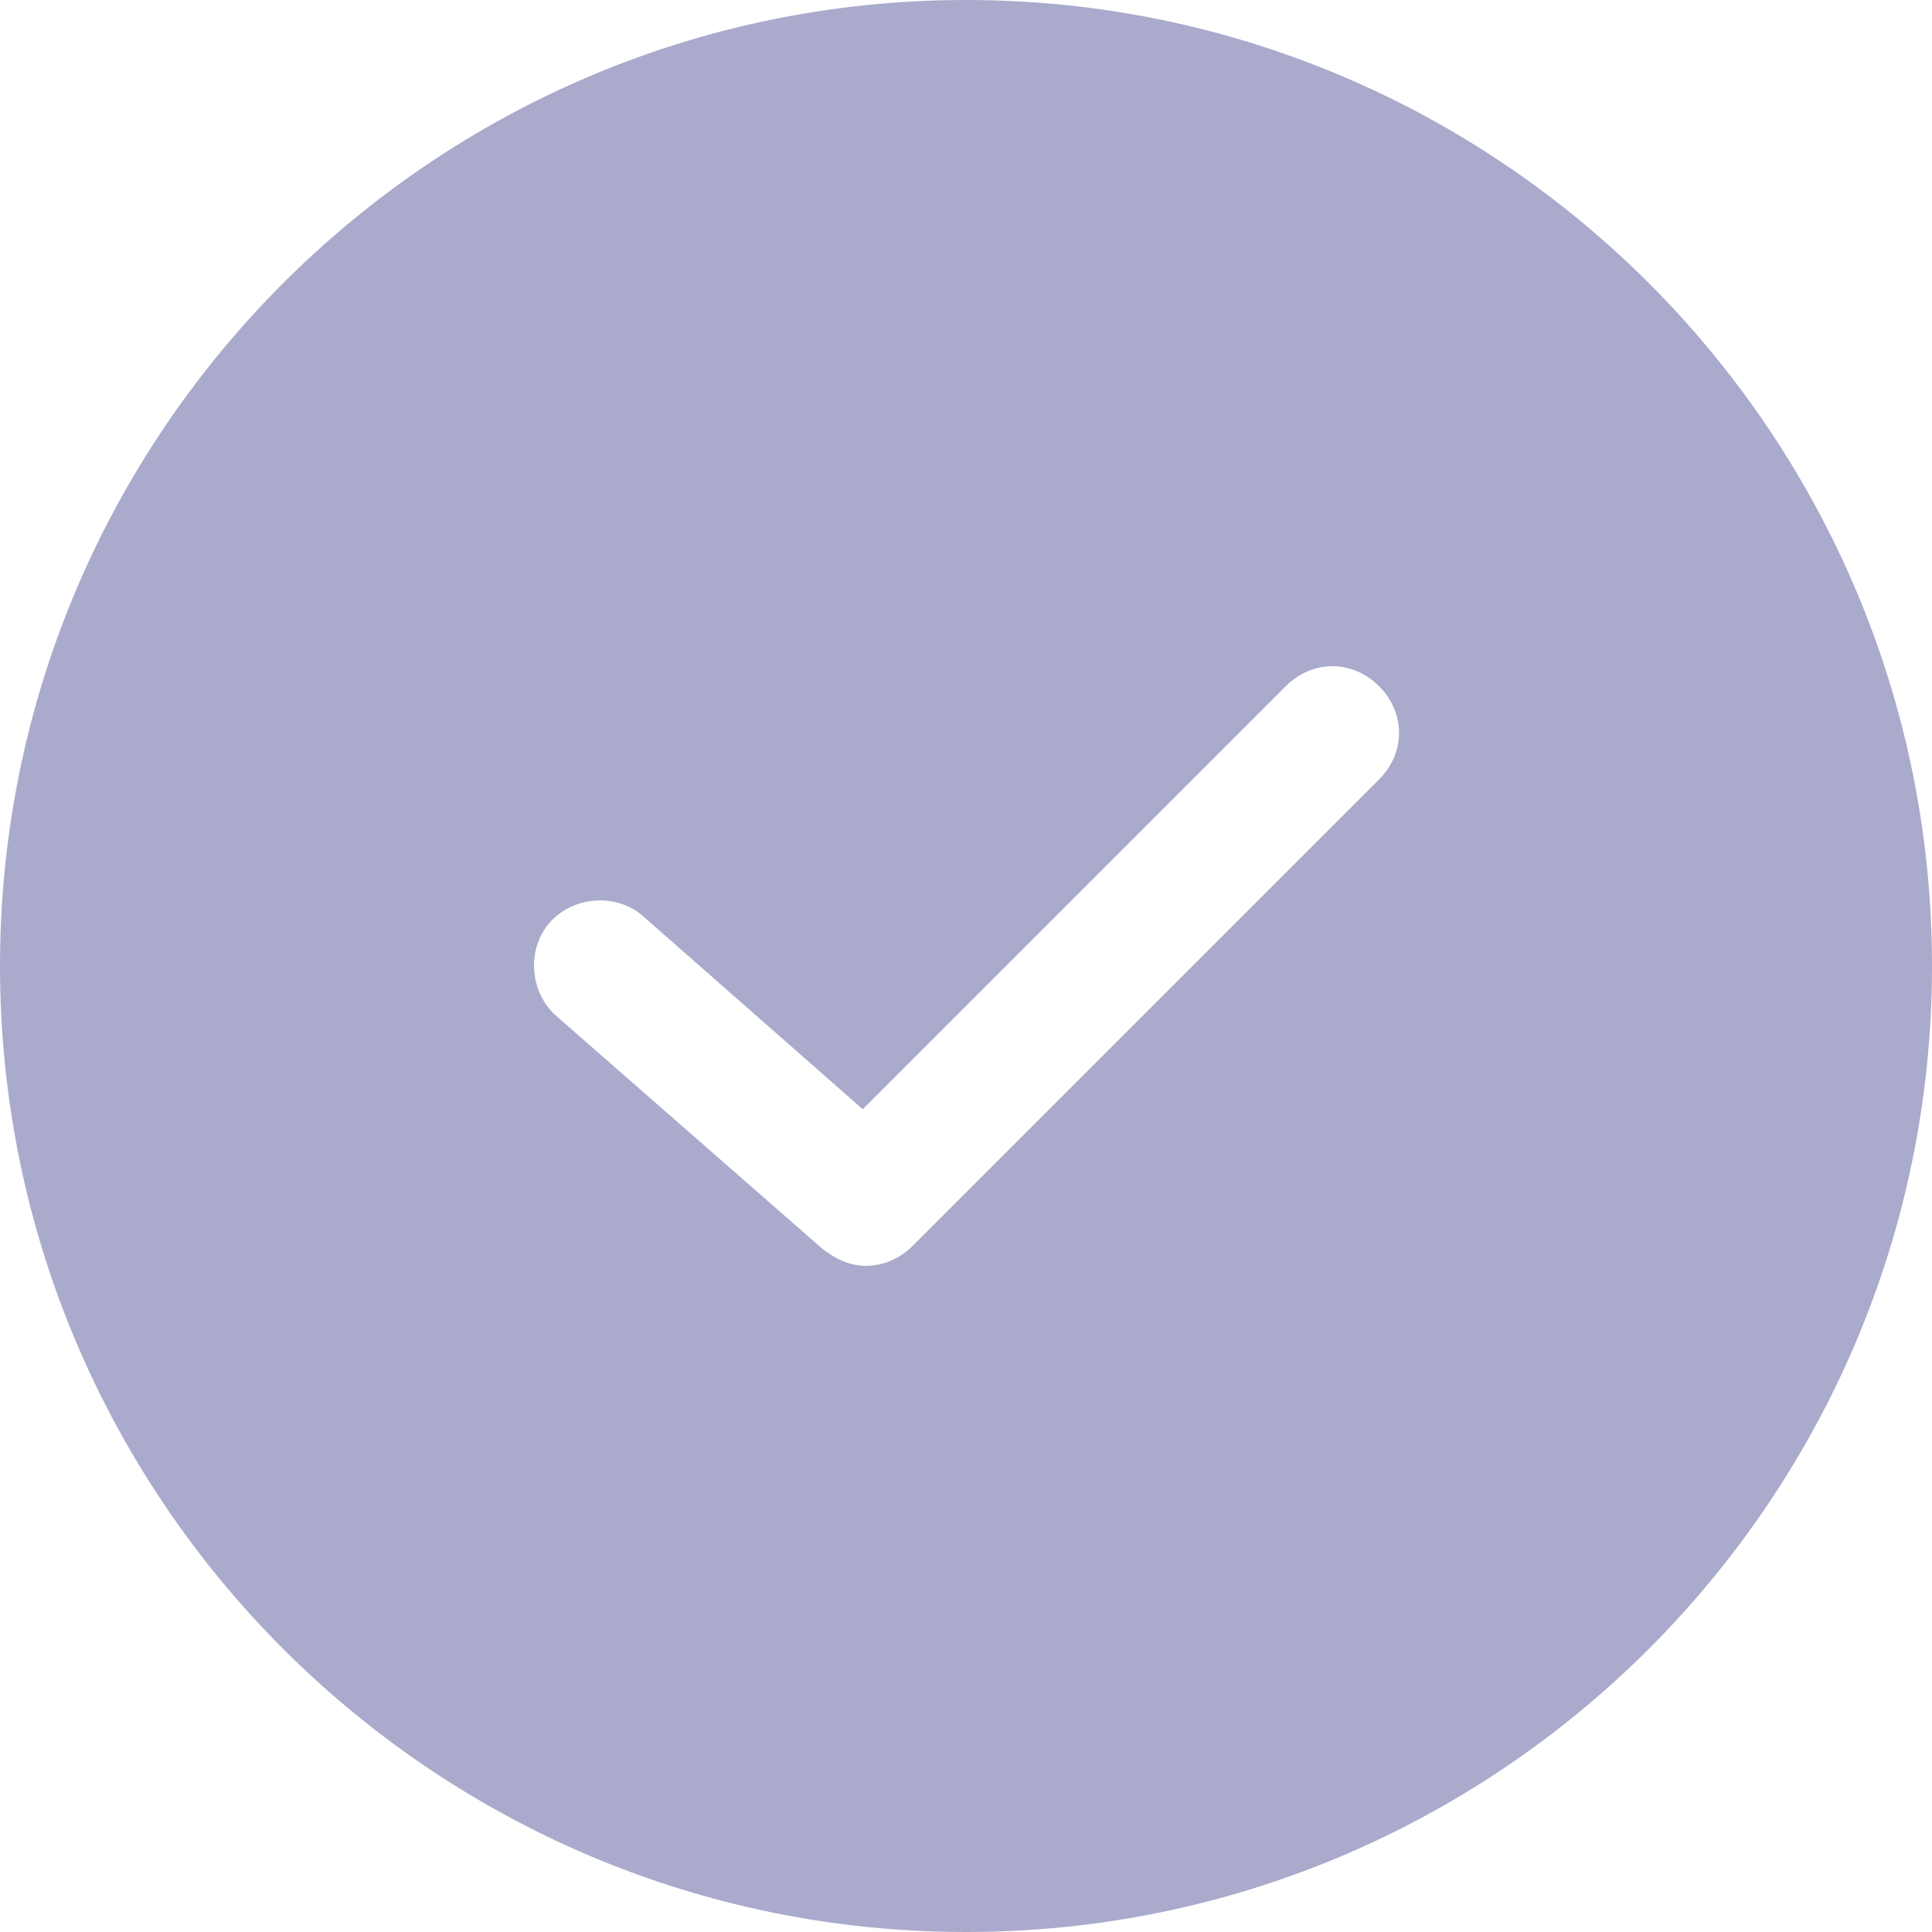
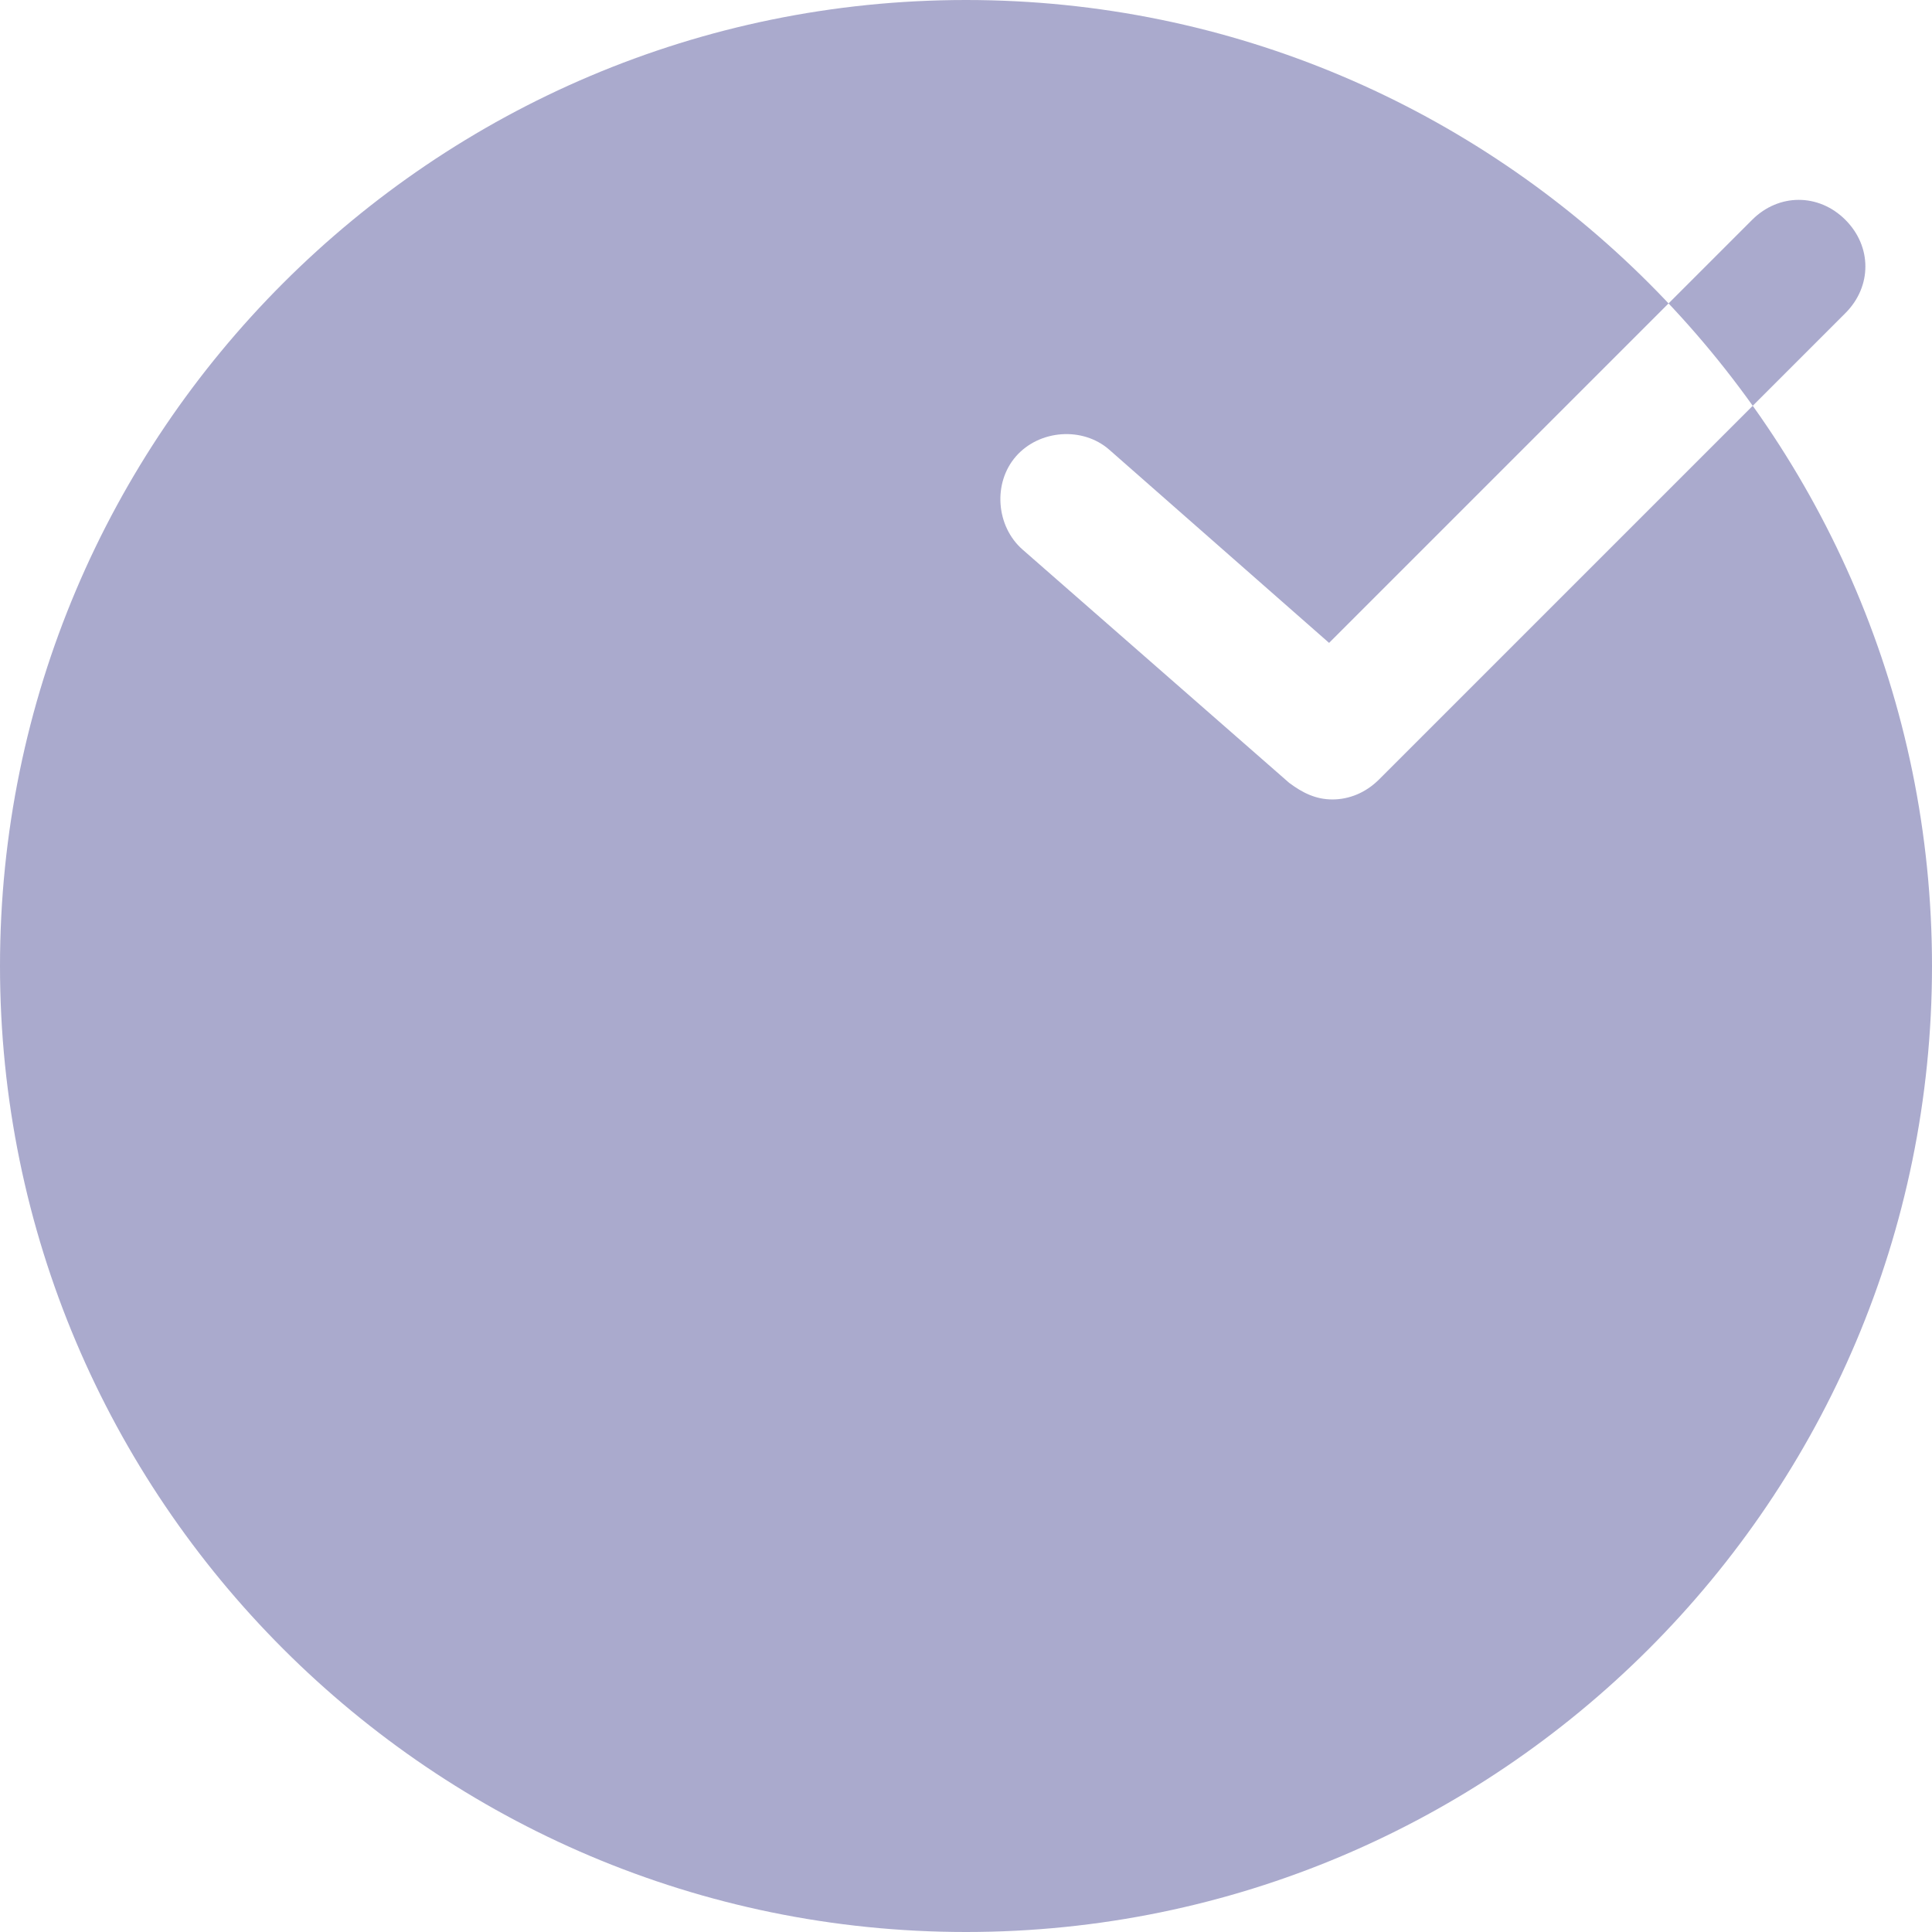
<svg xmlns="http://www.w3.org/2000/svg" version="1.1" viewBox="0 0 58 58">
  <defs>
    <style>
      .cls-1 {
        fill: #aaaacd;
      }
    </style>
  </defs>
  <g>
    <g id="Layer_1">
-       <path class="cls-1" d="M29,0C13,0,0,13,0,29s13,29,29,29,29-13,29-29S45,0,29,0ZM41.4,23.4l-14,14c-.4.4-.9.6-1.4.6s-.9-.2-1.3-.5l-8-7c-.8-.7-.9-2-.2-2.8.7-.8,2-.9,2.8-.2l6.6,5.8,12.7-12.7c.8-.8,2-.8,2.8,0,.8.8.8,2,0,2.8Z" />
+       <path class="cls-1" d="M29,0C13,0,0,13,0,29s13,29,29,29,29-13,29-29S45,0,29,0ZM41.4,23.4c-.4.4-.9.6-1.4.6s-.9-.2-1.3-.5l-8-7c-.8-.7-.9-2-.2-2.8.7-.8,2-.9,2.8-.2l6.6,5.8,12.7-12.7c.8-.8,2-.8,2.8,0,.8.8.8,2,0,2.8Z" />
    </g>
  </g>
</svg>